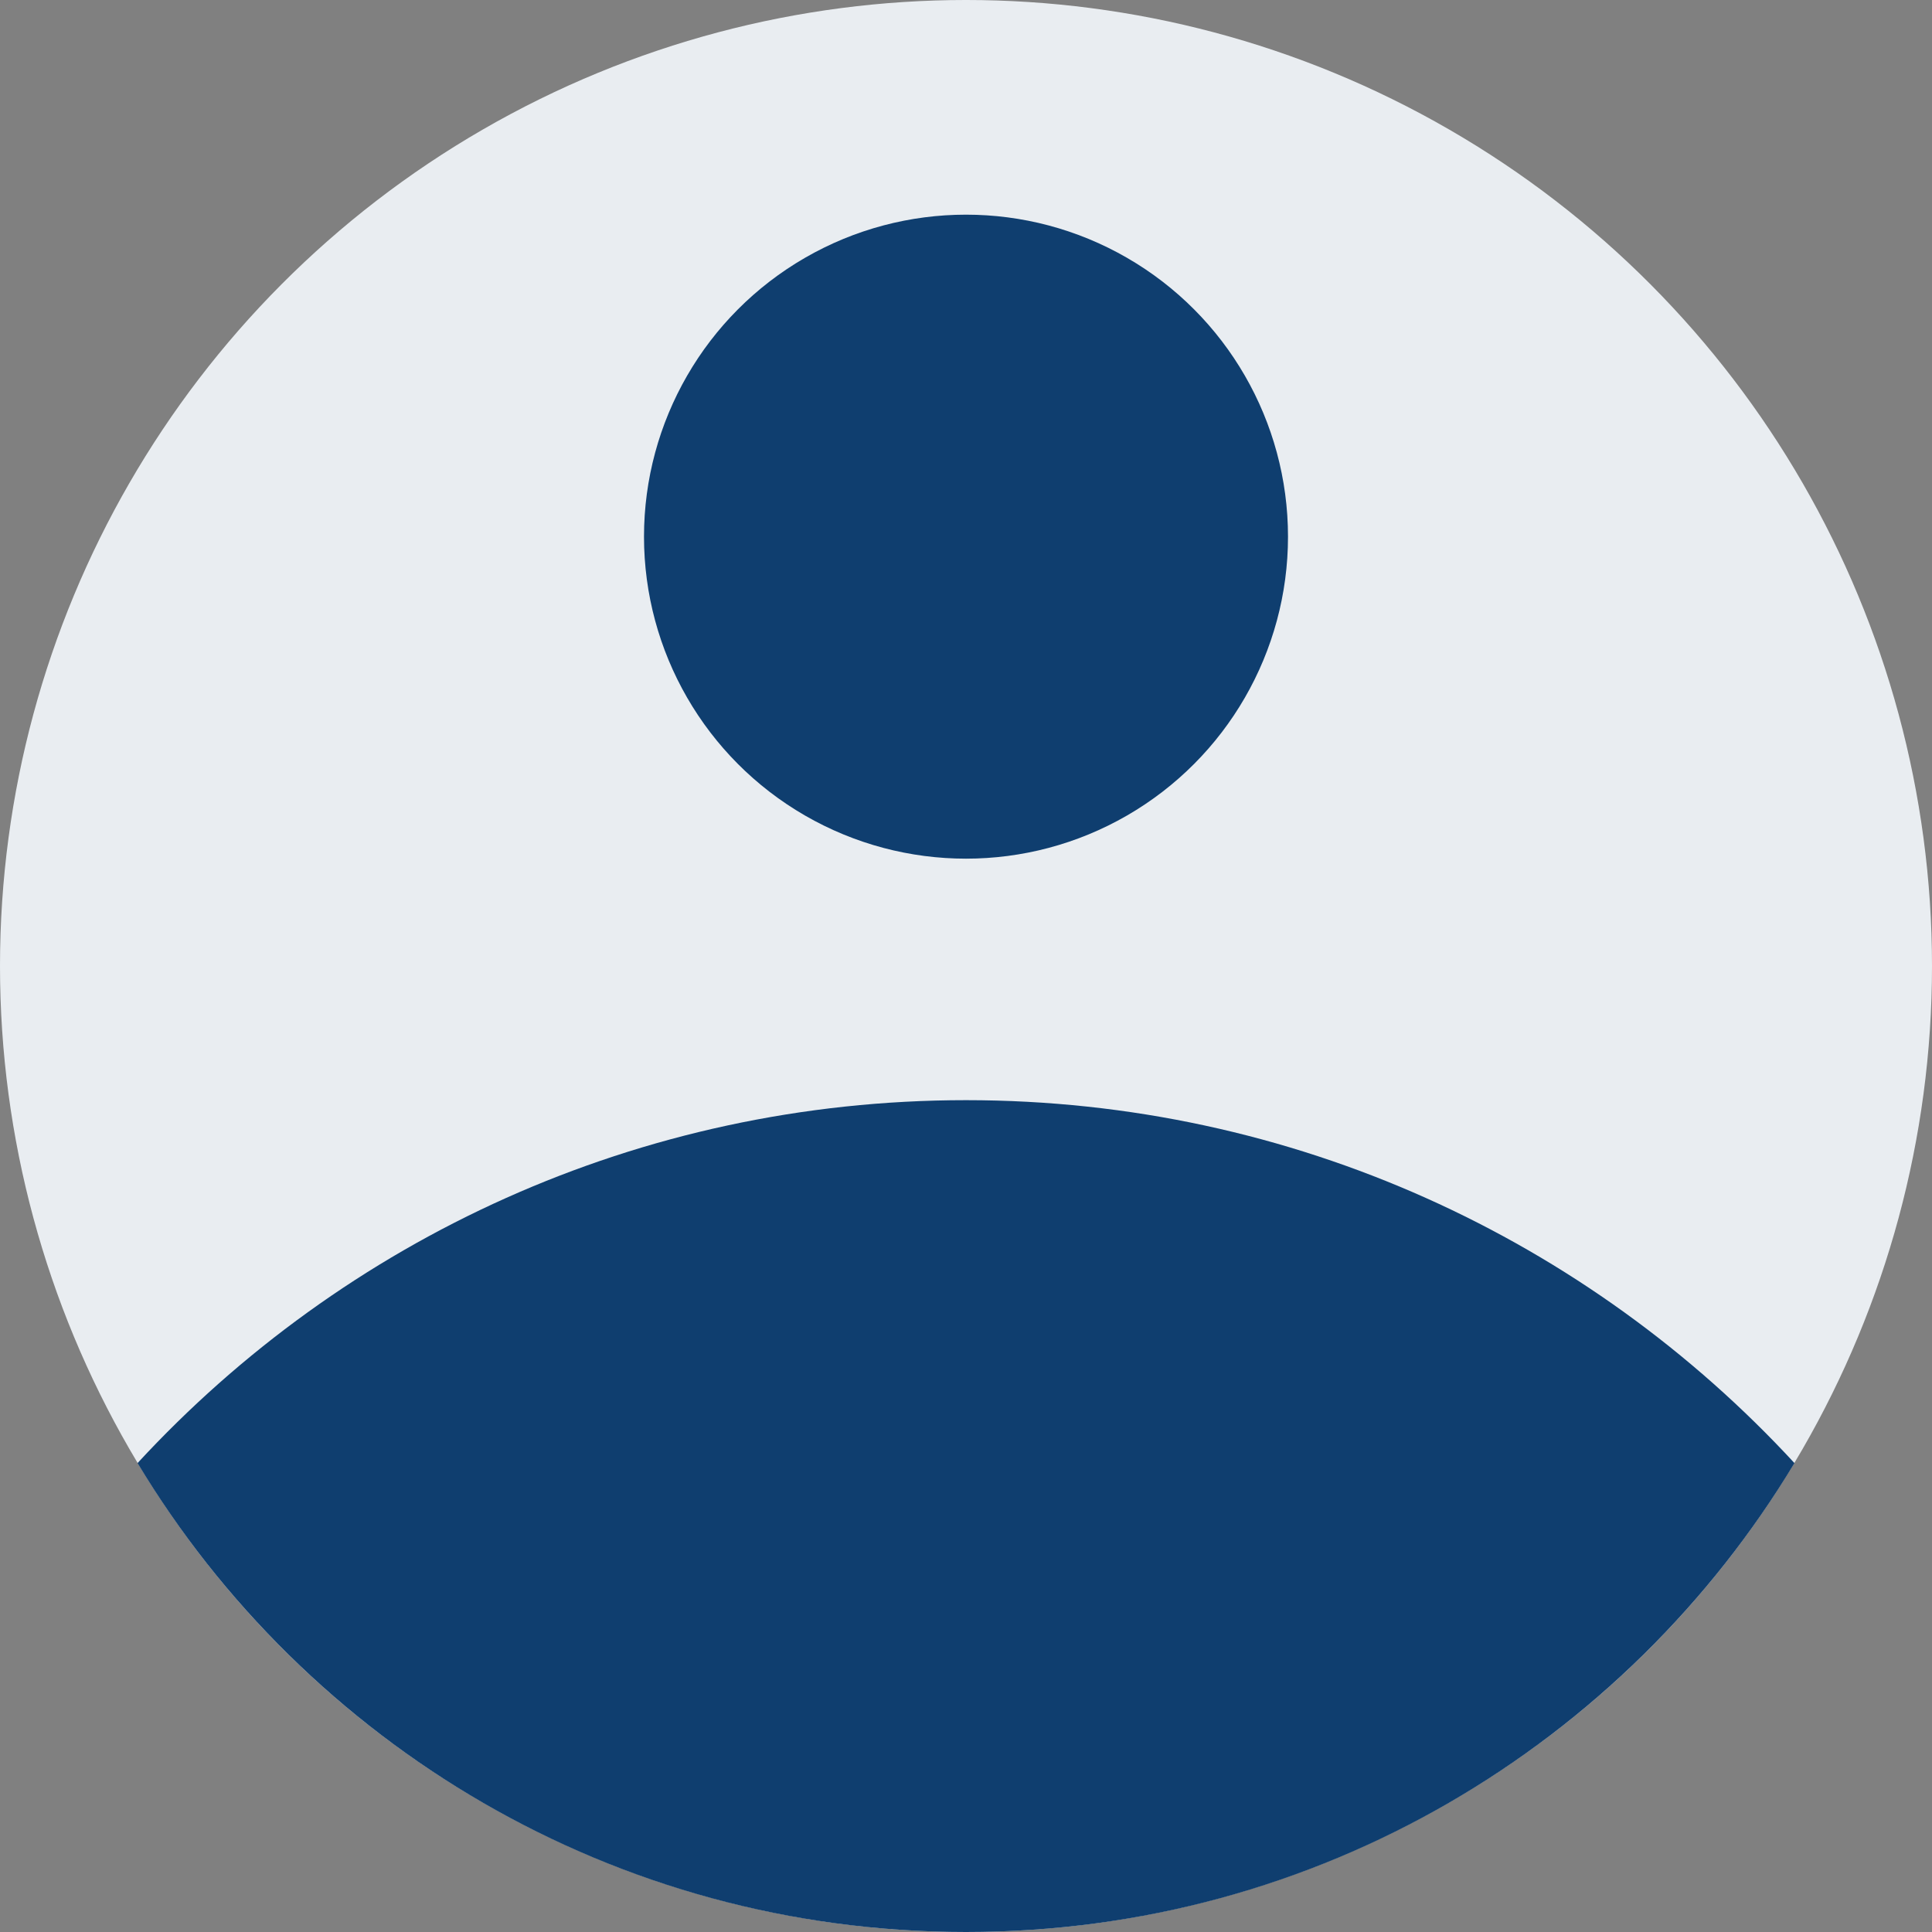
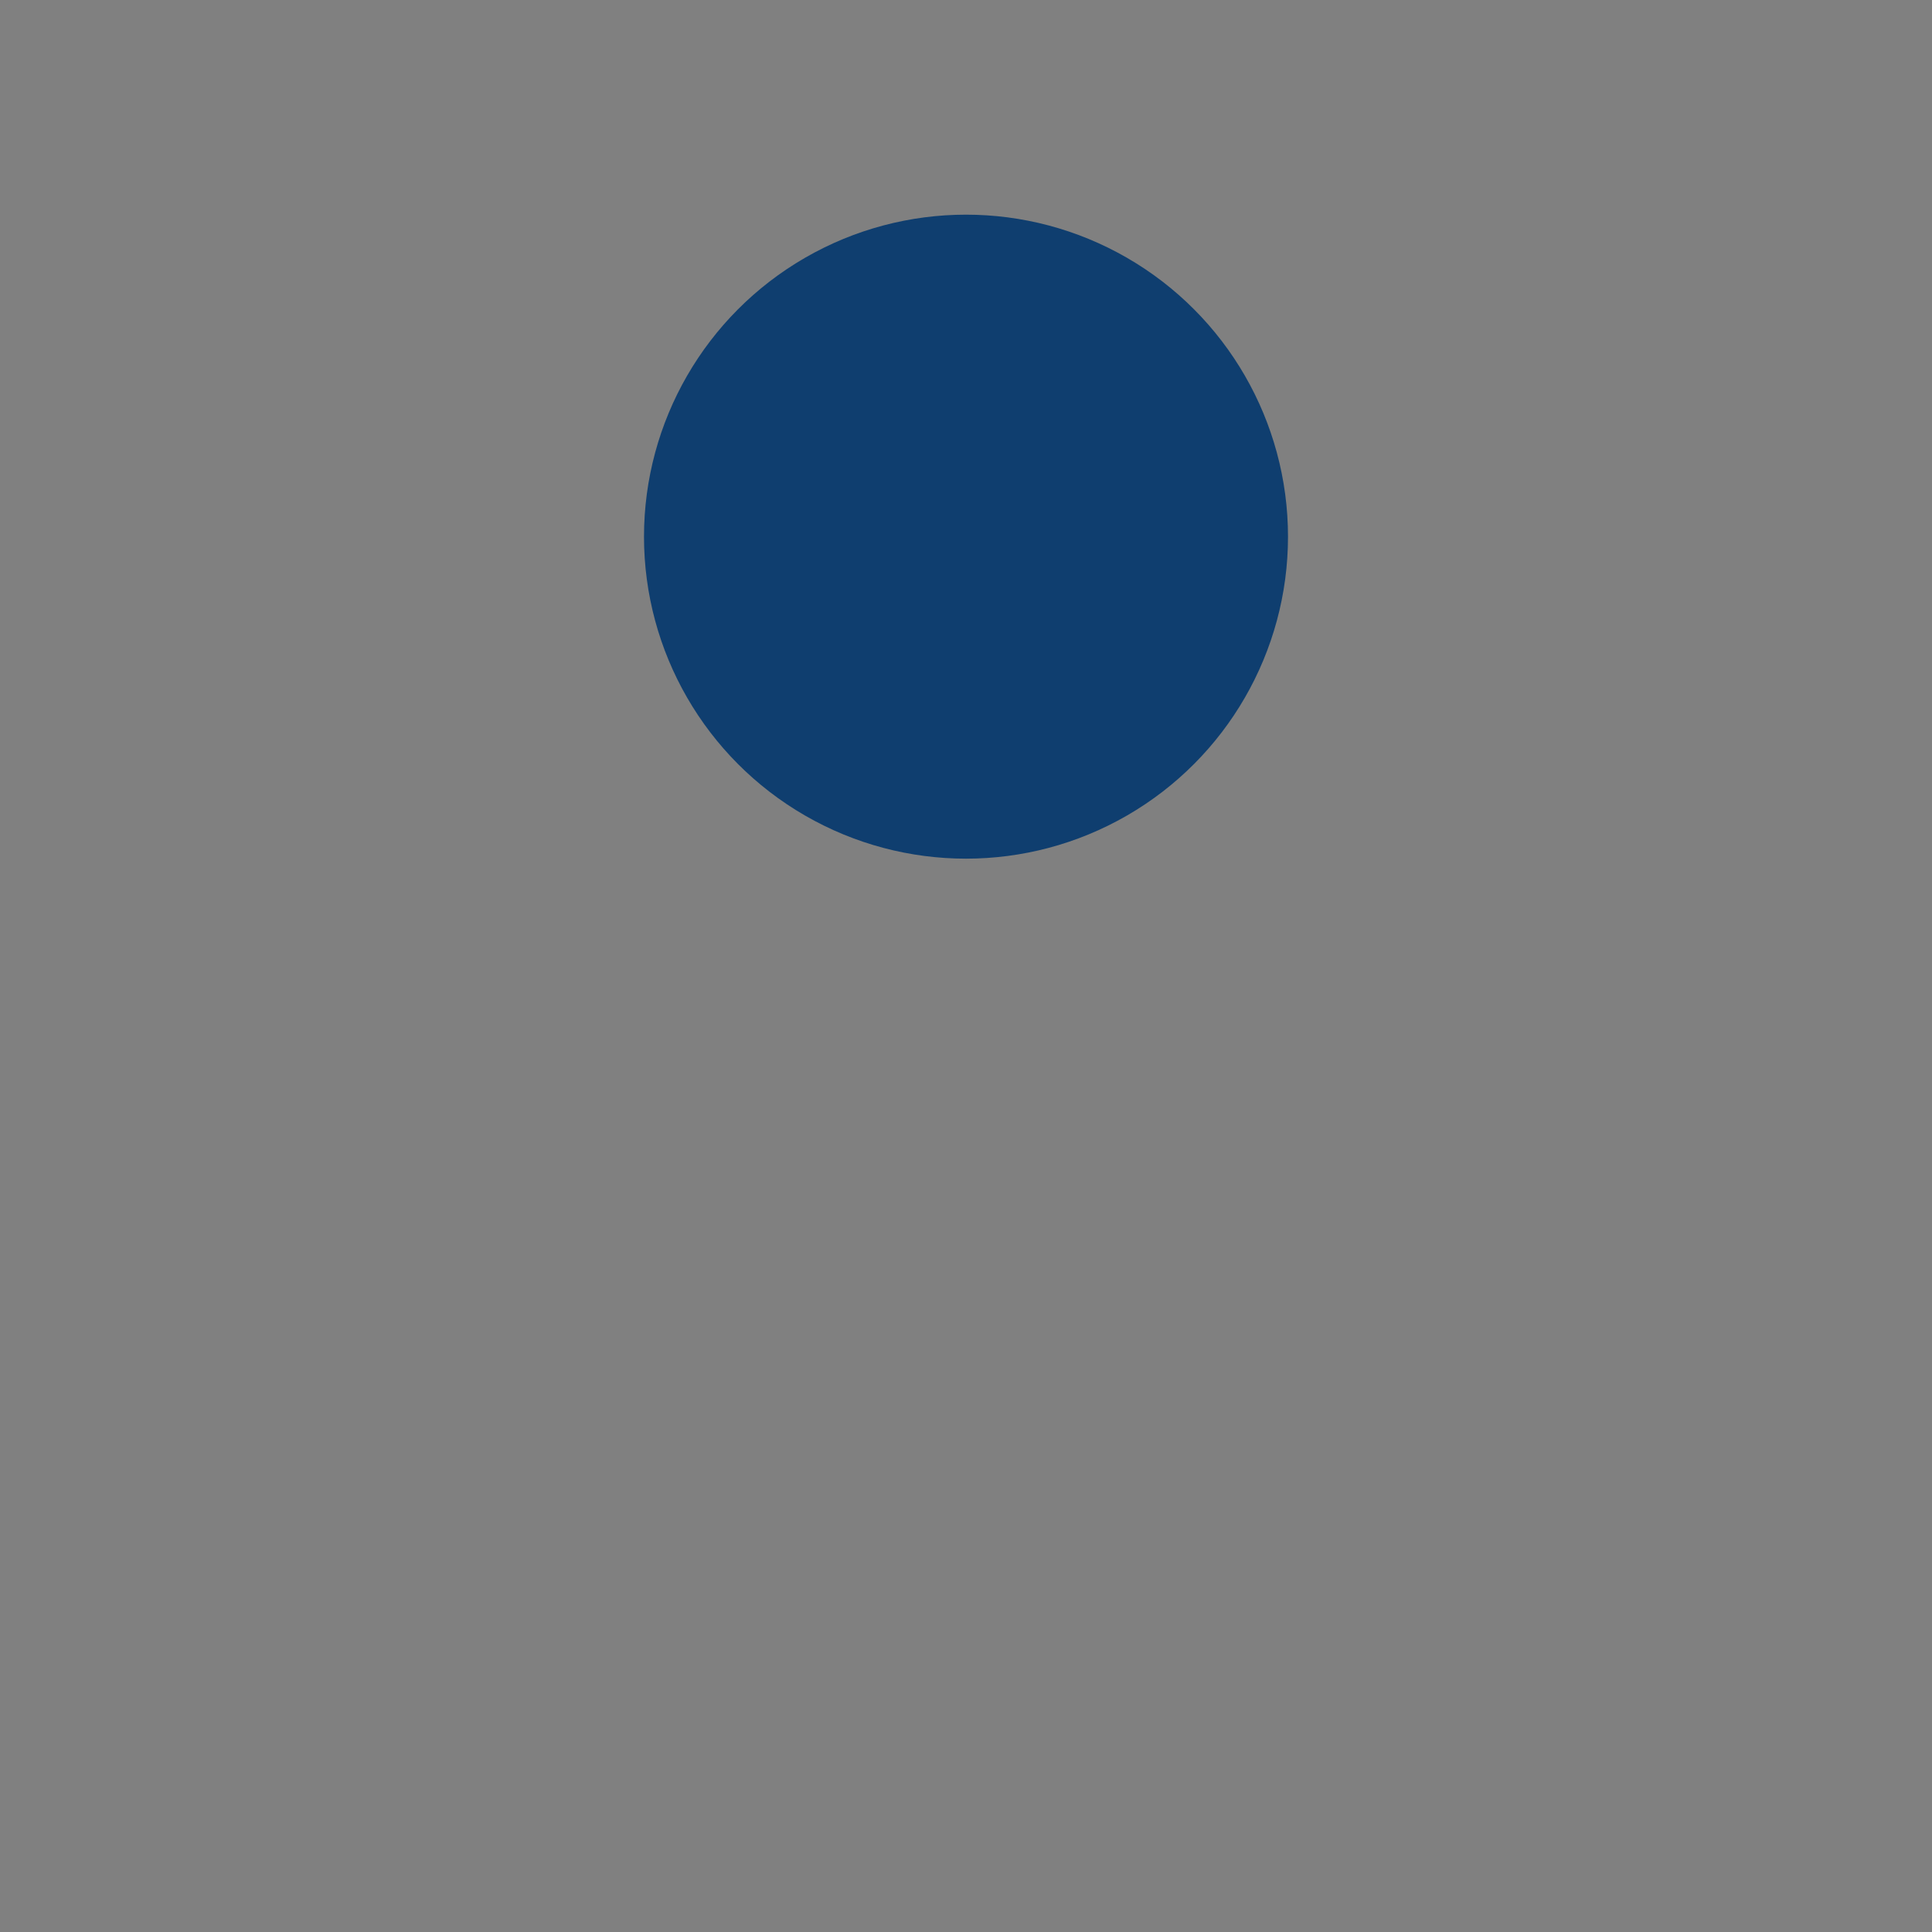
<svg xmlns="http://www.w3.org/2000/svg" width="72" height="72" viewBox="0 0 72 72" fill="none">
  <rect x="0" y="0" width="72" height="72" fill="#808080" stroke="none" />
-   <circle cx="36" cy="36" r="36" fill="#E9EDF1" />
-   <path fill-rule="evenodd" clip-rule="evenodd" d="M5.126 54.525C12.8 46.209 23.792 41 36 41C48.208 41 59.2 46.209 66.874 54.525C60.578 64.995 49.107 72 36 72C22.893 72 11.422 64.995 5.126 54.525Z" fill="#0F3E6F" />
  <circle cx="36" cy="20" r="12" fill="#0F3E6F" />
</svg>